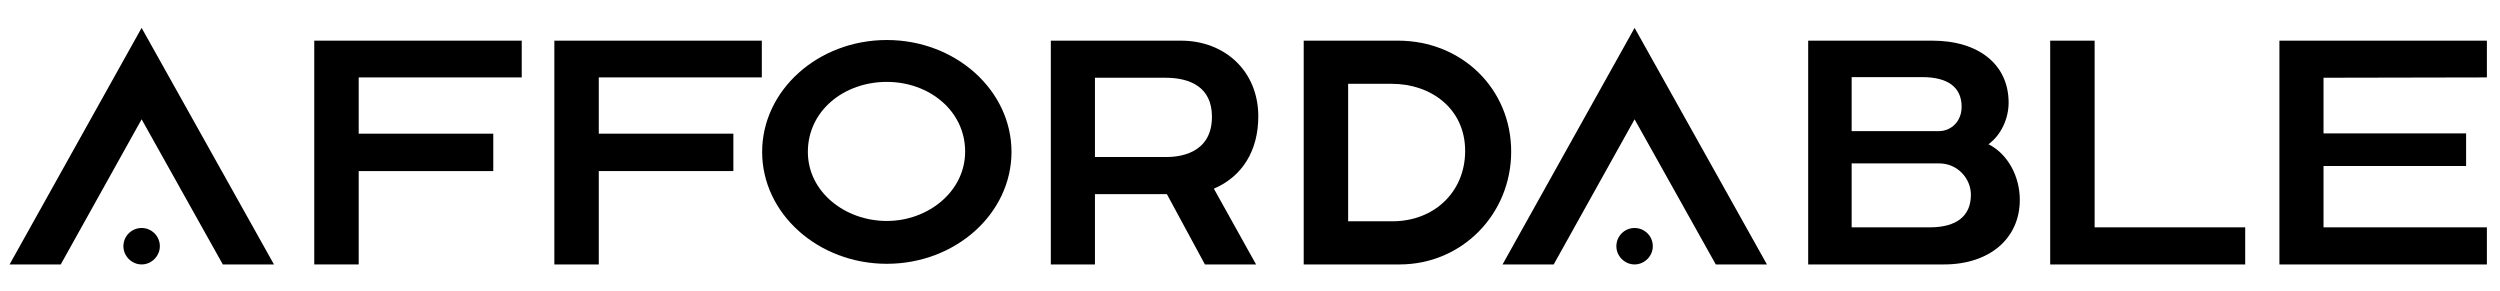
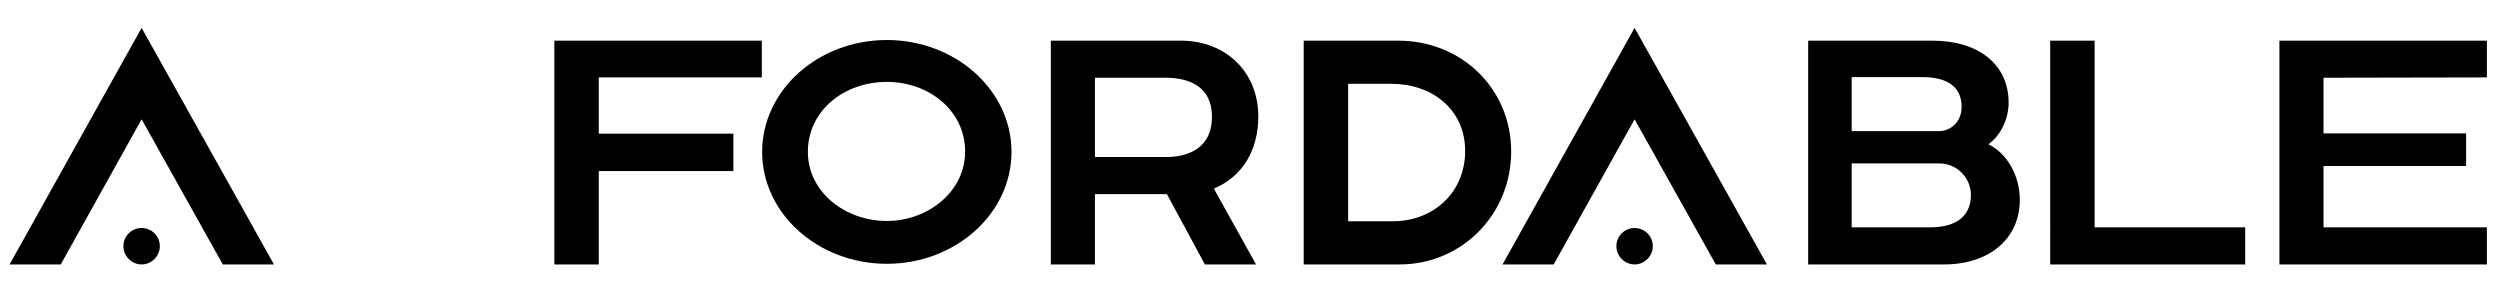
<svg xmlns="http://www.w3.org/2000/svg" version="1.1" id="Layer_1" x="0px" y="0px" viewBox="0 0 894 104" enable-background="new 0 0 894 104" xml:space="preserve">
  <g>
    <path d="M50.643,9.966l47.328,84.596H79.681l-29.037-51.9l-28.922,51.9H3.43L50.643,9.966z M44.127,88.046   c0-3.658,2.973-6.516,6.516-6.516c3.544,0,6.516,2.857,6.516,6.516c0,3.544-2.972,6.517-6.516,6.517   C47.1,94.562,44.127,91.589,44.127,88.046z" />
-     <path d="M186.571,14.539v13.146h-58.303v20.12h48.128v13.376h-48.128v33.381h-15.89V14.539H186.571z" />
    <path d="M272.427,14.539v13.146h-58.303v20.12h48.128v13.376h-48.128v33.381h-15.89V14.539H272.427z" />
    <path d="M272.543,54.322c0-22.063,20.006-40.012,44.584-40.012c24.579,0,44.584,17.948,44.584,40.012s-20.005,40.012-44.584,40.012   C292.549,94.334,272.543,76.385,272.543,54.322z M317.127,79.015c14.747,0,28.008-10.518,28.008-24.808   c0-14.633-12.918-24.922-28.008-24.922c-15.318,0-28.236,10.289-28.236,25.036C288.891,68.612,302.151,79.015,317.127,79.015z" />
    <path d="M375.775,94.562V14.539h46.527c15.662,0,27.666,10.86,27.666,27.094c0,12.232-5.717,21.492-15.891,25.836l15.09,27.094   h-18.291l-13.604-25.15h-25.722v25.15H375.775z M391.552,56.151h25.493c3.772,0,16.348-0.686,16.348-14.404   c0-10.518-7.66-13.946-16.691-13.946h-25.149V56.151z" />
    <path d="M466.205,94.562V14.539h33.724c22.75,0,40.469,17.148,40.469,39.669c0,22.406-17.604,40.354-39.897,40.354H466.205z    M482.096,79.129h15.89c14.747,0,25.95-10.403,25.95-25.15c0-15.319-12.46-24.007-26.179-24.007h-15.661V79.129z" />
    <path d="M584.528,9.966l47.328,84.596h-18.291l-29.037-51.9l-28.923,51.9h-18.291L584.528,9.966z M578.012,88.046   c0-3.658,2.973-6.516,6.517-6.516s6.516,2.857,6.516,6.516c0,3.544-2.972,6.517-6.516,6.517S578.012,91.589,578.012,88.046z" />
    <path d="M646.605,94.562V14.539h44.355c16.69,0,27.322,8.574,27.322,22.178c0,5.487-2.516,11.433-7.202,14.861   c6.859,3.43,11.203,11.433,11.203,19.892c0,13.833-10.86,23.093-27.094,23.093H646.605z M693.247,46.891   c4.688,0,8.231-3.658,8.231-8.688c0-6.859-4.688-10.632-14.176-10.632h-25.15v19.32H693.247z M662.152,81.301h27.894   c9.718,0,14.747-4.116,14.747-11.661c0-5.83-4.801-11.203-11.317-11.203h-31.323V81.301z" />
    <path d="M802.883,81.301v13.261h-69.734V14.539h15.89v66.763H802.883z" />
    <path d="M889.31,14.539v13.146L830.893,27.8v19.891h50.986v11.661h-50.986v21.949h58.417v13.261h-74.193V14.539H889.31z" />
  </g>
</svg>